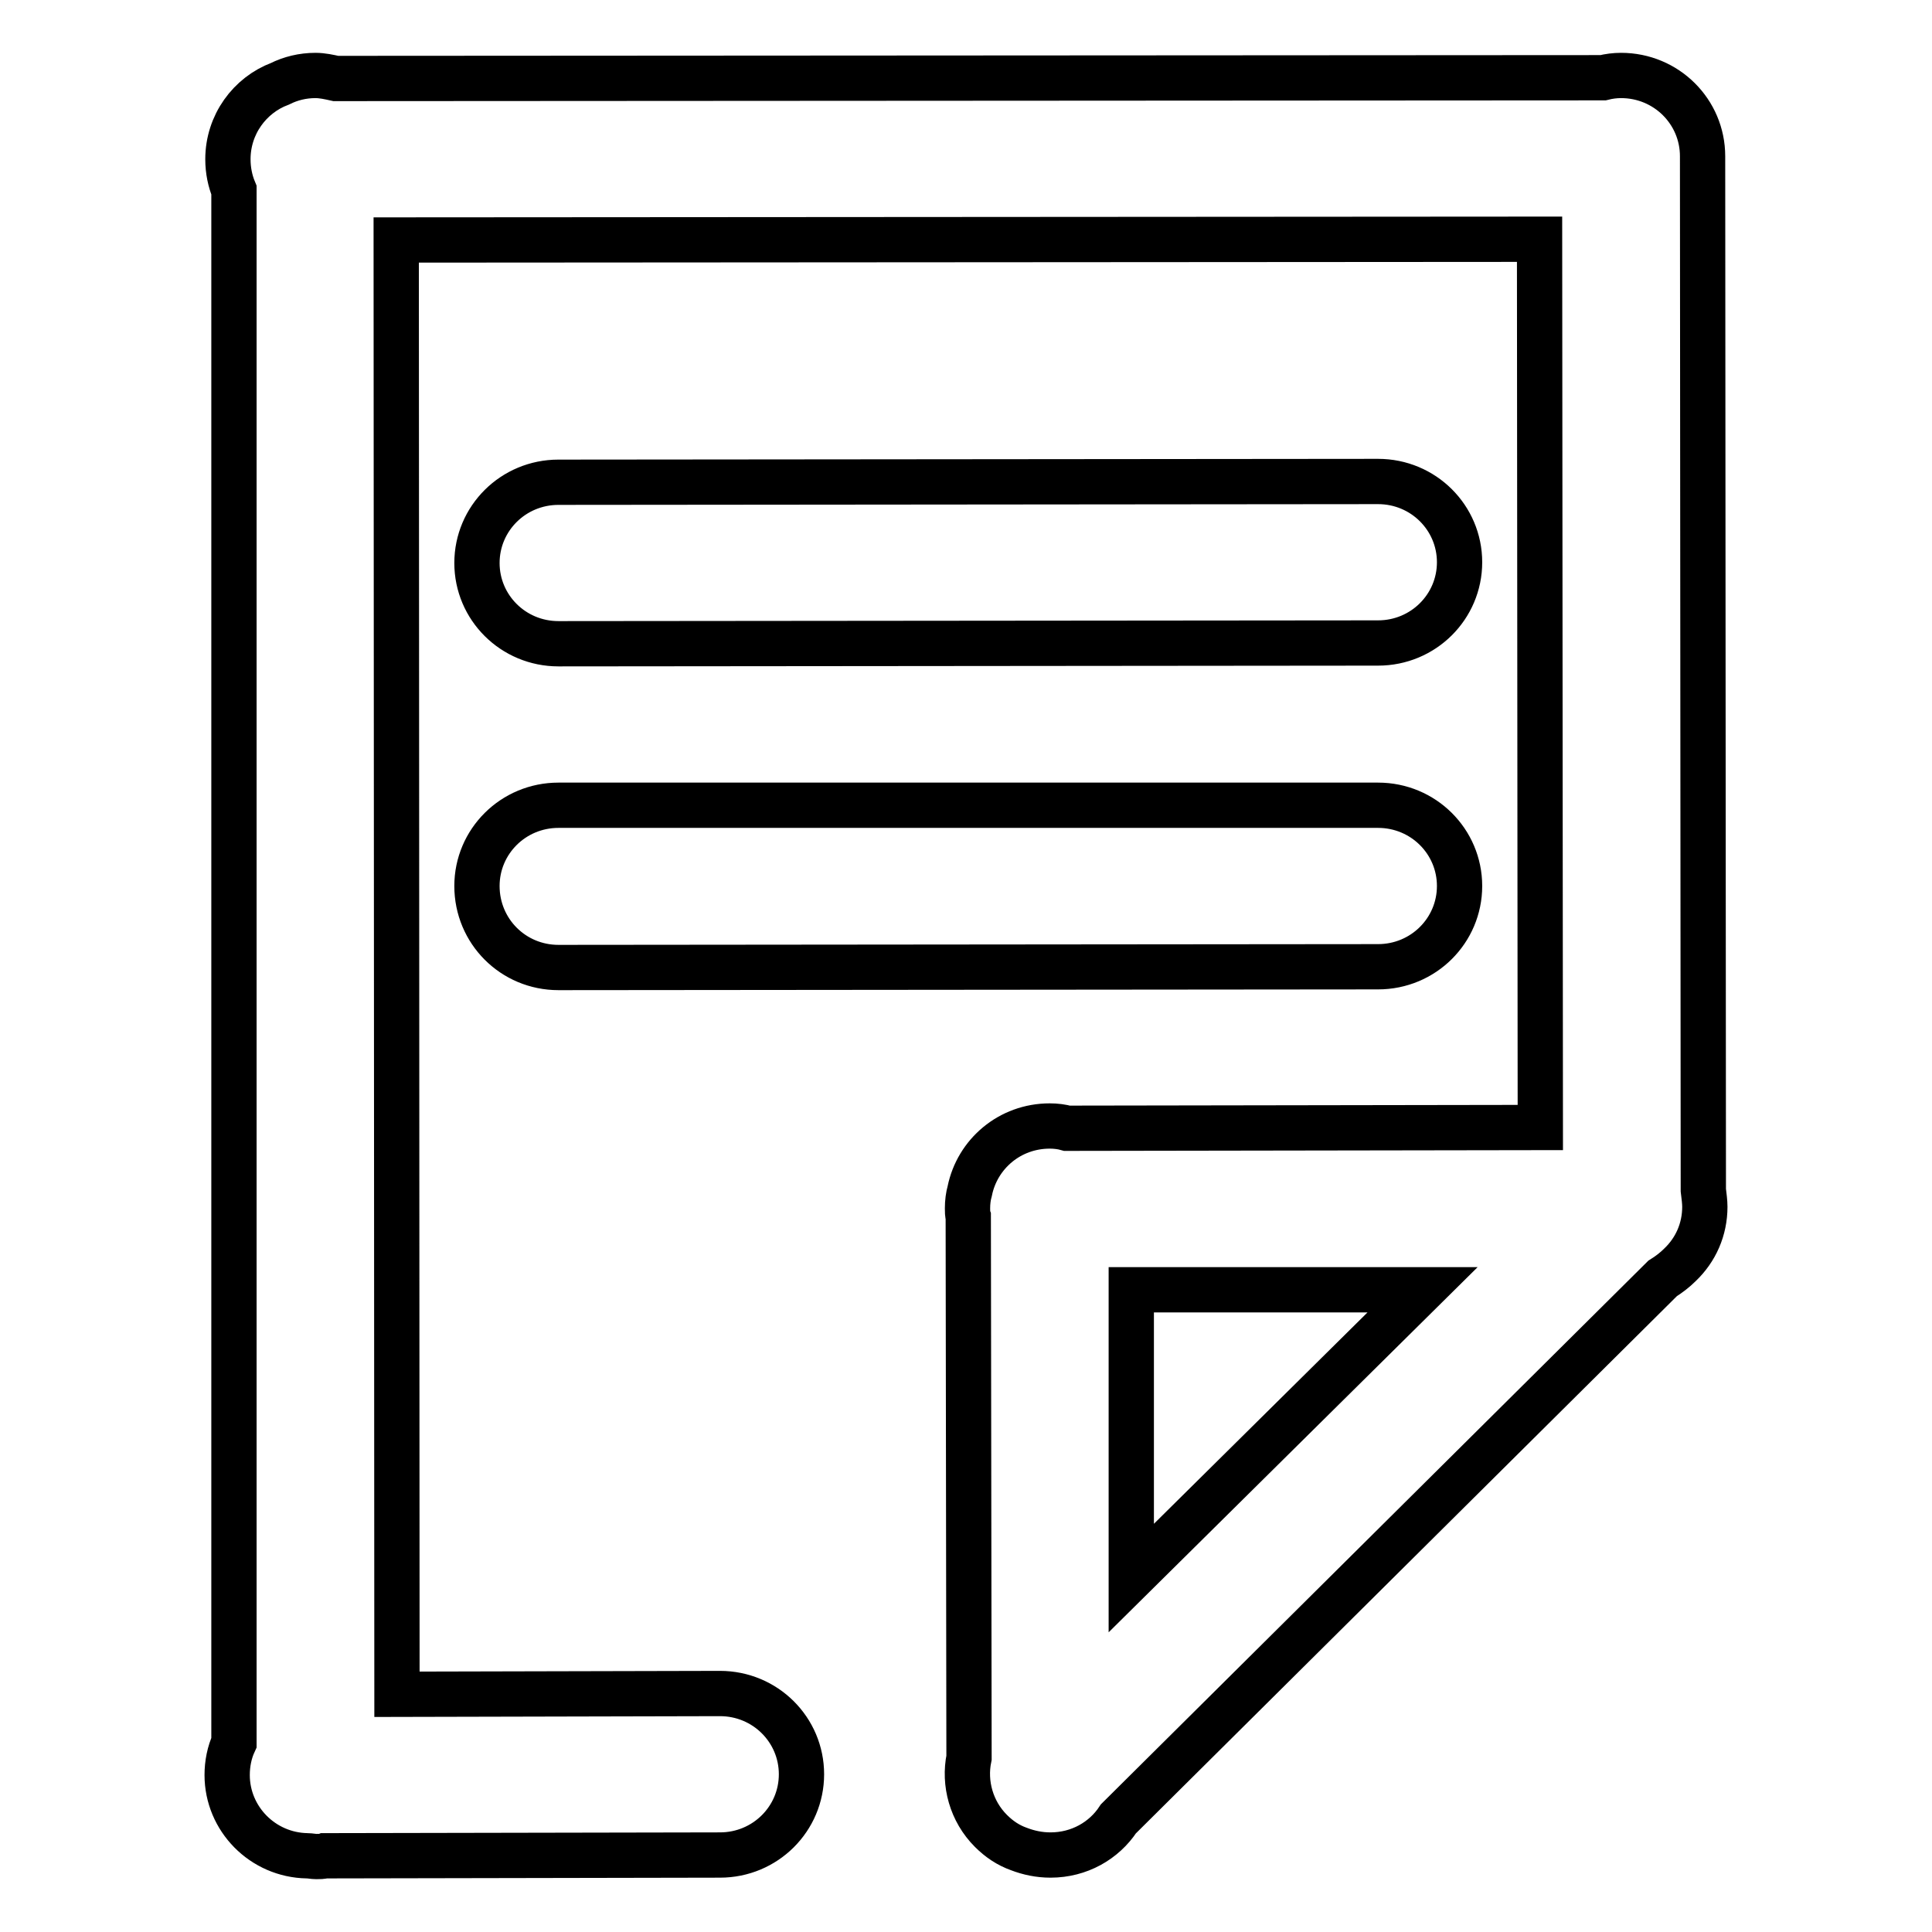
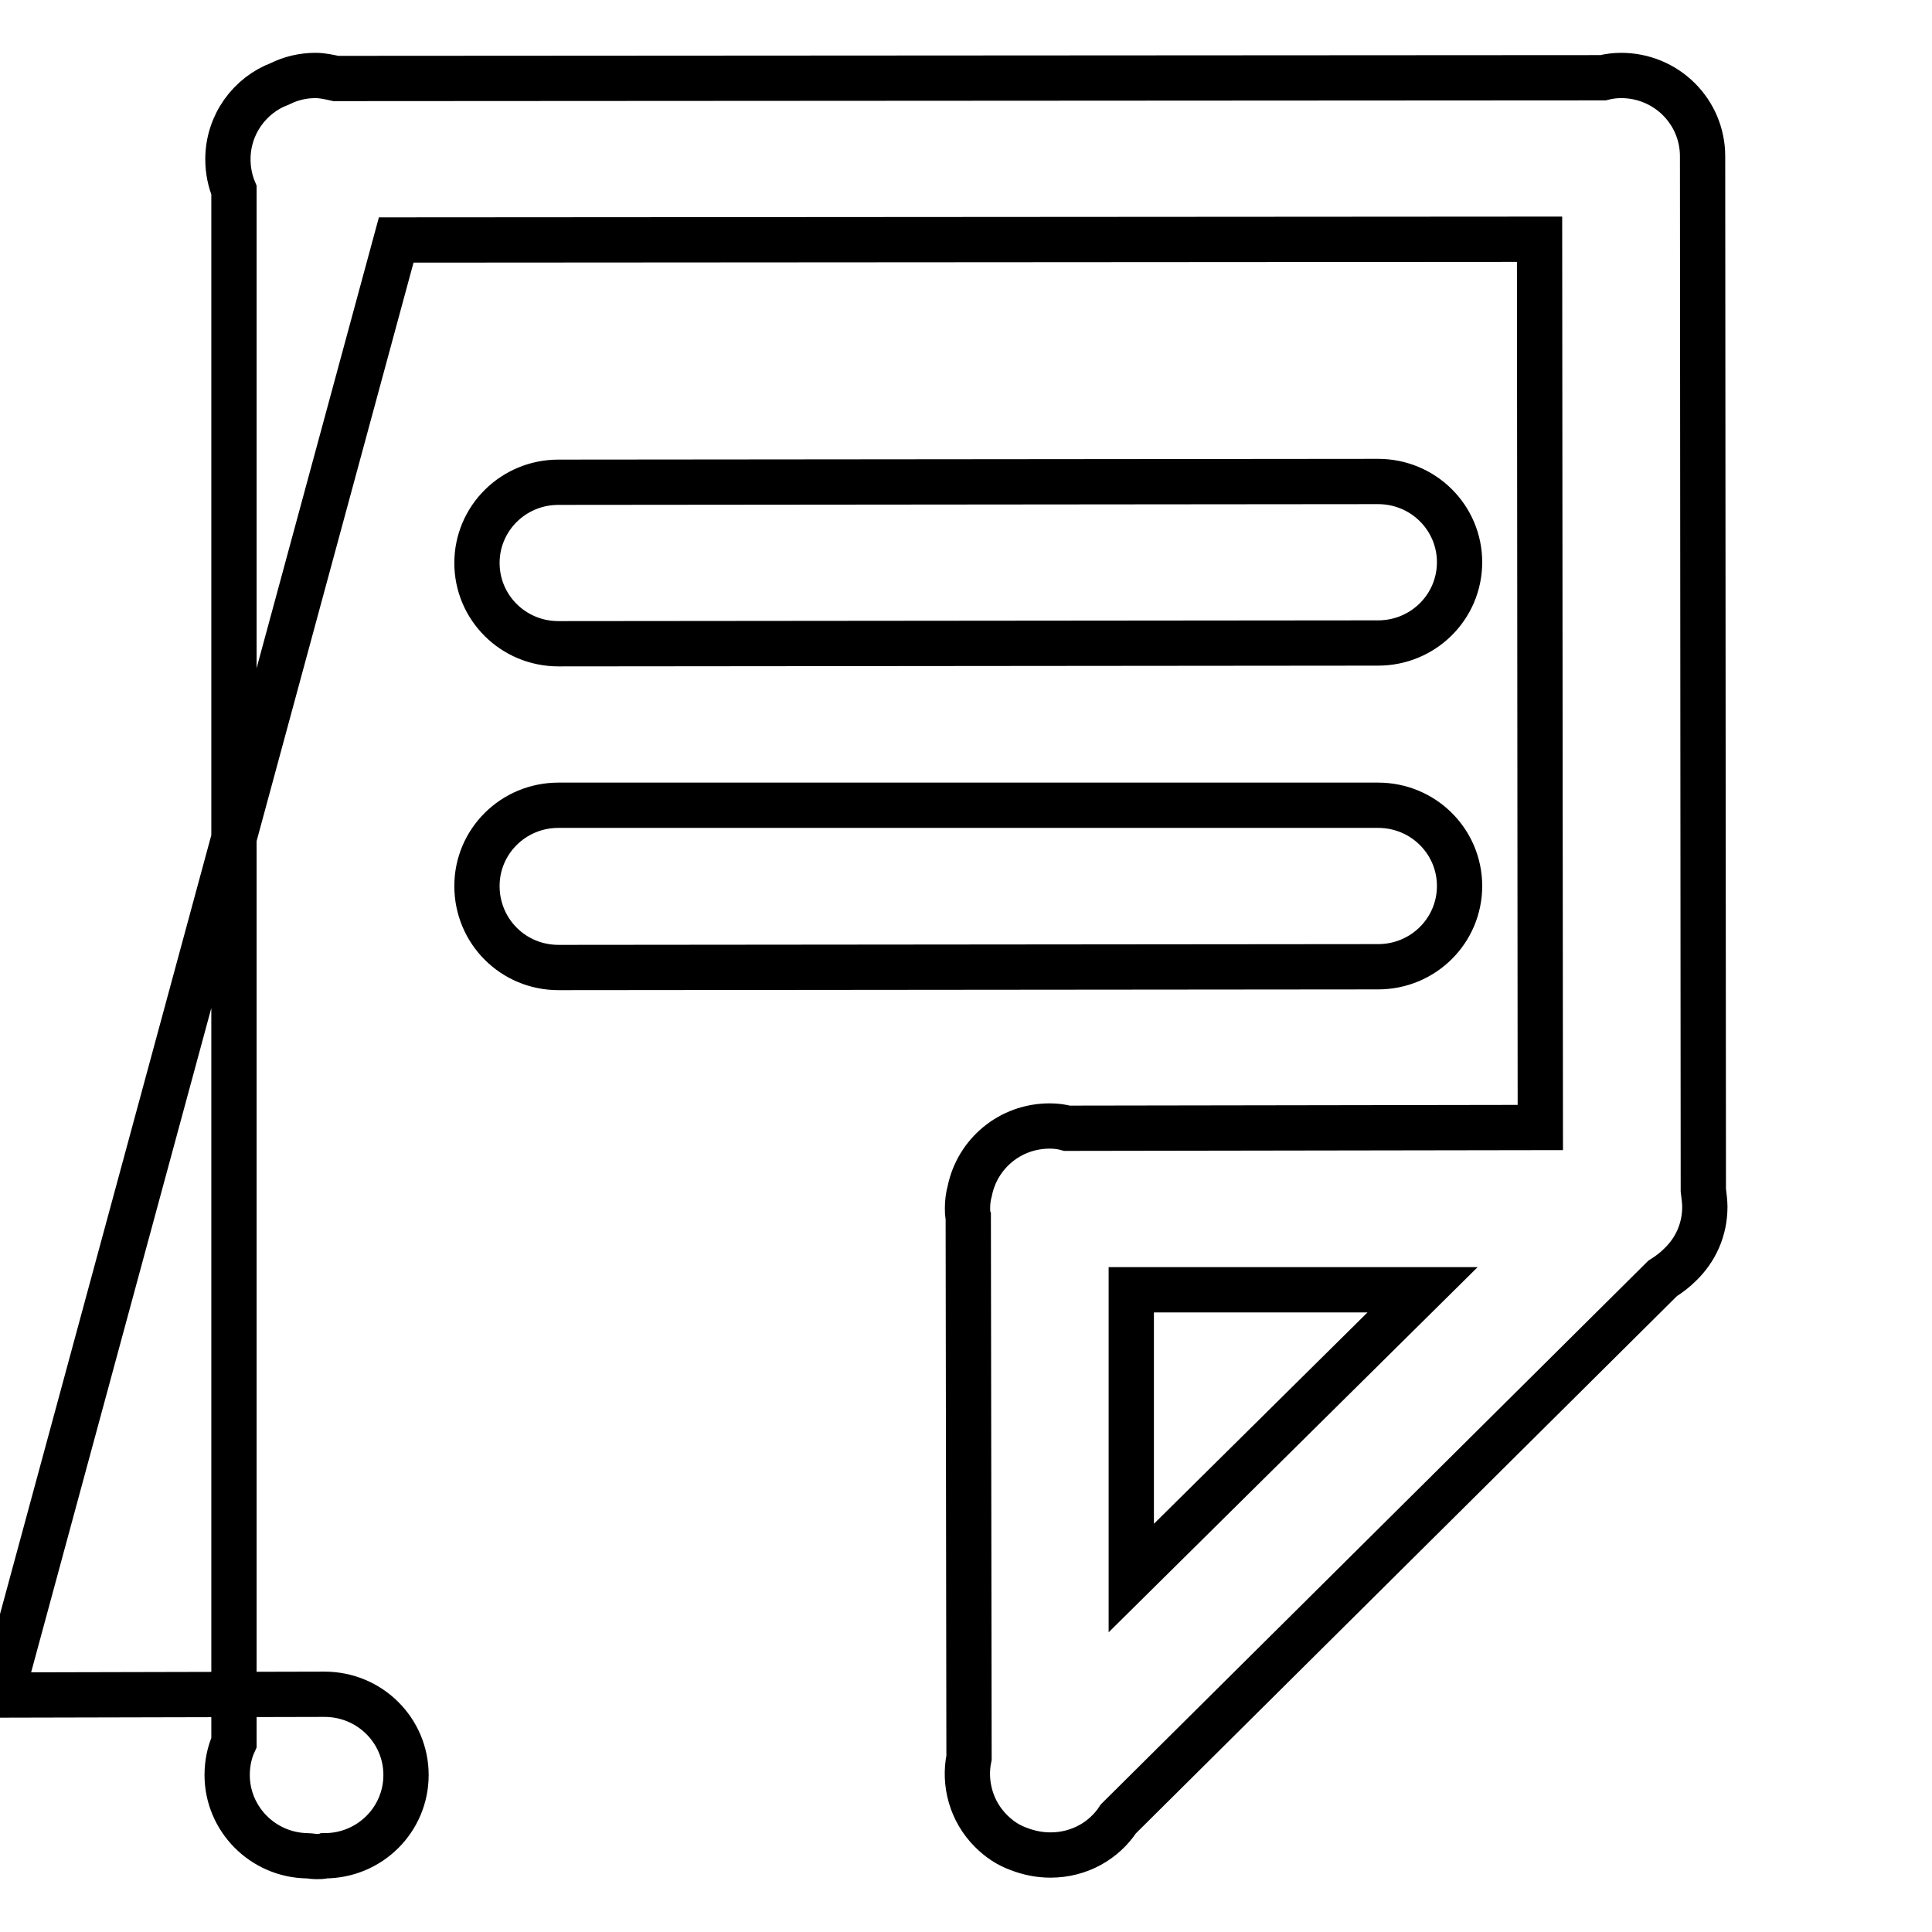
<svg xmlns="http://www.w3.org/2000/svg" version="1.1" x="0px" y="0px" viewBox="0 0 256 256" enable-background="new 0 0 256 256" xml:space="preserve">
  <g>
-     <path stroke-width="6" fill-opacity="0" stroke="#000000" d="M225.7,157.7l-0.1-137c0-5.9-4.8-10.7-10.8-10.7c-0.8,0-1.6,0.1-2.4,0.3L44.5,10.4 c-0.9-0.2-1.8-0.4-2.7-0.4c-1.7,0-3.3,0.4-4.7,1.1c-4,1.5-6.9,5.4-6.9,10c0,1.5,0.3,2.9,0.8,4.1L31,230.9c-0.6,1.3-0.9,2.8-0.9,4.3 c0,5.8,4.7,10.6,10.6,10.7c0.4,0,0.8,0.1,1.2,0.1c0.4,0,0.8,0,1.1-0.1l52.4-0.1c6,0,10.8-4.8,10.8-10.7c0-5.9-4.8-10.7-10.8-10.7 l-42.8,0.1L52.5,31.8L204,31.7l0.1,117.7l-62.7,0.1c-0.7-0.2-1.5-0.3-2.3-0.3c-5.3,0-9.6,3.7-10.6,8.6c-0.2,0.7-0.3,1.5-0.3,2.3 c0,0.4,0,0.8,0.1,1.1l0.1,71.7c-0.7,3.4,0.3,7.1,2.9,9.7c1.1,1.1,2.3,1.9,3.7,2.4c1.3,0.5,2.7,0.8,4.2,0.8c3.8,0,7.1-1.9,9-4.8 l72.1-71.6c0.8-0.5,1.6-1.1,2.3-1.8c2.1-2,3.3-4.7,3.3-7.7C225.9,159.3,225.8,158.5,225.7,157.7z M149.9,209.1l0-38.2l38.6,0 L149.9,209.1z M74,85.3l108.6-0.1c6,0,10.8-4.8,10.8-10.7c0-5.9-4.8-10.7-10.8-10.7L74,63.9c-6,0-10.8,4.8-10.8,10.7 C63.2,80.5,68,85.3,74,85.3z M74,128.2l108.6-0.1c6,0,10.8-4.8,10.8-10.7c0-5.9-4.8-10.7-10.8-10.7L74,106.7 c-6,0-10.8,4.8-10.8,10.7C63.2,123.4,68,128.2,74,128.2z" />
+     <path stroke-width="6" fill-opacity="0" stroke="#000000" d="M225.7,157.7l-0.1-137c0-5.9-4.8-10.7-10.8-10.7c-0.8,0-1.6,0.1-2.4,0.3L44.5,10.4 c-0.9-0.2-1.8-0.4-2.7-0.4c-1.7,0-3.3,0.4-4.7,1.1c-4,1.5-6.9,5.4-6.9,10c0,1.5,0.3,2.9,0.8,4.1L31,230.9c-0.6,1.3-0.9,2.8-0.9,4.3 c0,5.8,4.7,10.6,10.6,10.7c0.4,0,0.8,0.1,1.2,0.1c0.4,0,0.8,0,1.1-0.1c6,0,10.8-4.8,10.8-10.7c0-5.9-4.8-10.7-10.8-10.7 l-42.8,0.1L52.5,31.8L204,31.7l0.1,117.7l-62.7,0.1c-0.7-0.2-1.5-0.3-2.3-0.3c-5.3,0-9.6,3.7-10.6,8.6c-0.2,0.7-0.3,1.5-0.3,2.3 c0,0.4,0,0.8,0.1,1.1l0.1,71.7c-0.7,3.4,0.3,7.1,2.9,9.7c1.1,1.1,2.3,1.9,3.7,2.4c1.3,0.5,2.7,0.8,4.2,0.8c3.8,0,7.1-1.9,9-4.8 l72.1-71.6c0.8-0.5,1.6-1.1,2.3-1.8c2.1-2,3.3-4.7,3.3-7.7C225.9,159.3,225.8,158.5,225.7,157.7z M149.9,209.1l0-38.2l38.6,0 L149.9,209.1z M74,85.3l108.6-0.1c6,0,10.8-4.8,10.8-10.7c0-5.9-4.8-10.7-10.8-10.7L74,63.9c-6,0-10.8,4.8-10.8,10.7 C63.2,80.5,68,85.3,74,85.3z M74,128.2l108.6-0.1c6,0,10.8-4.8,10.8-10.7c0-5.9-4.8-10.7-10.8-10.7L74,106.7 c-6,0-10.8,4.8-10.8,10.7C63.2,123.4,68,128.2,74,128.2z" />
  </g>
</svg>